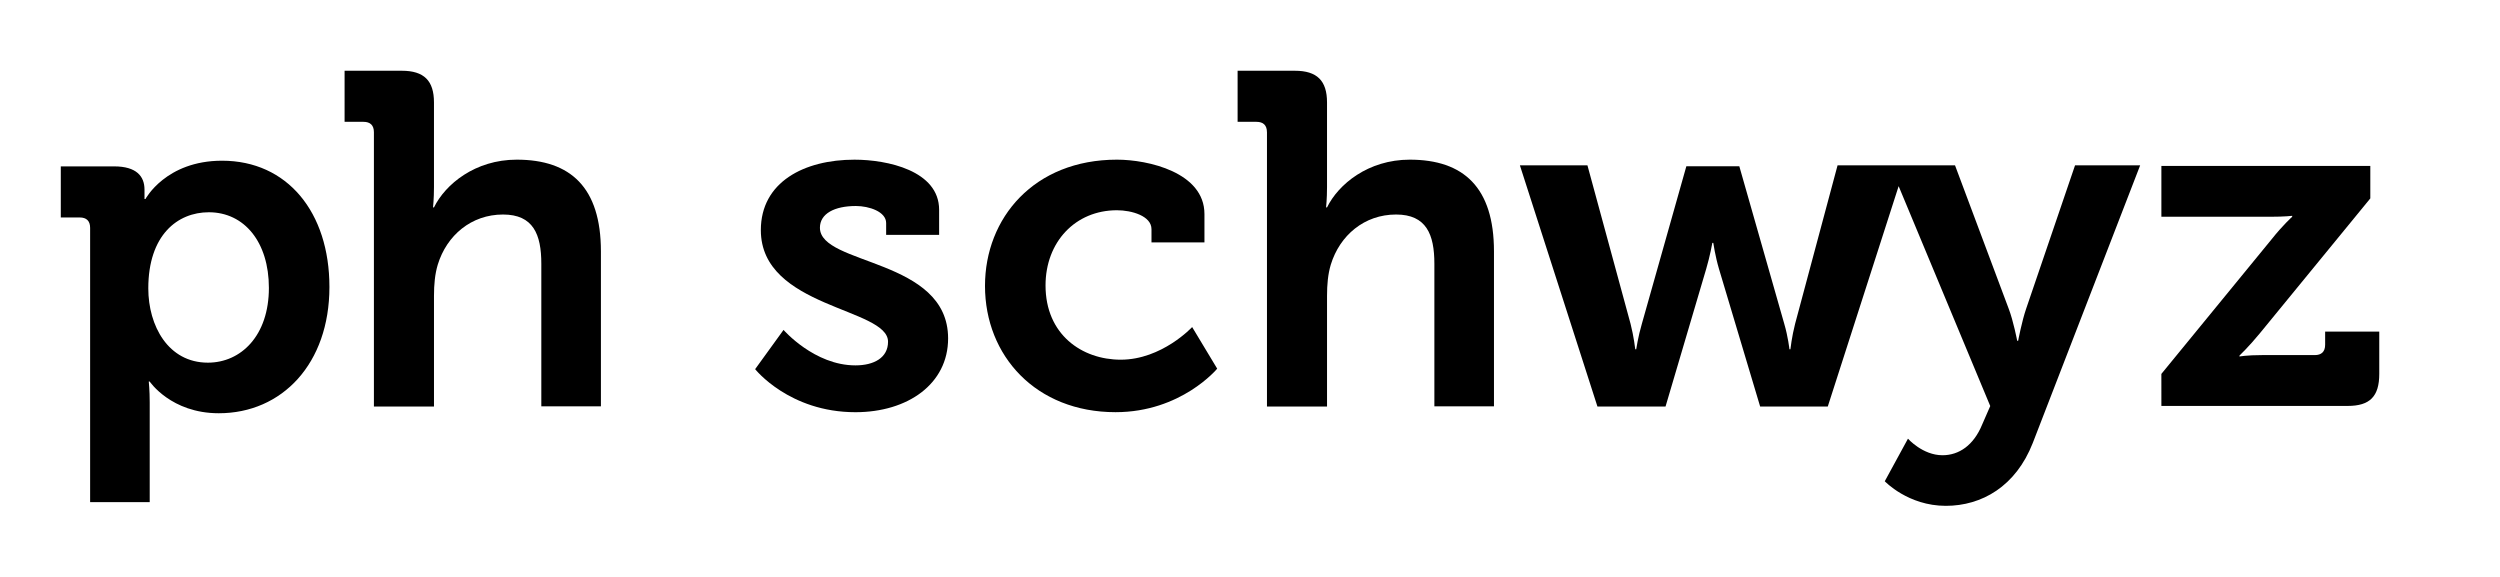
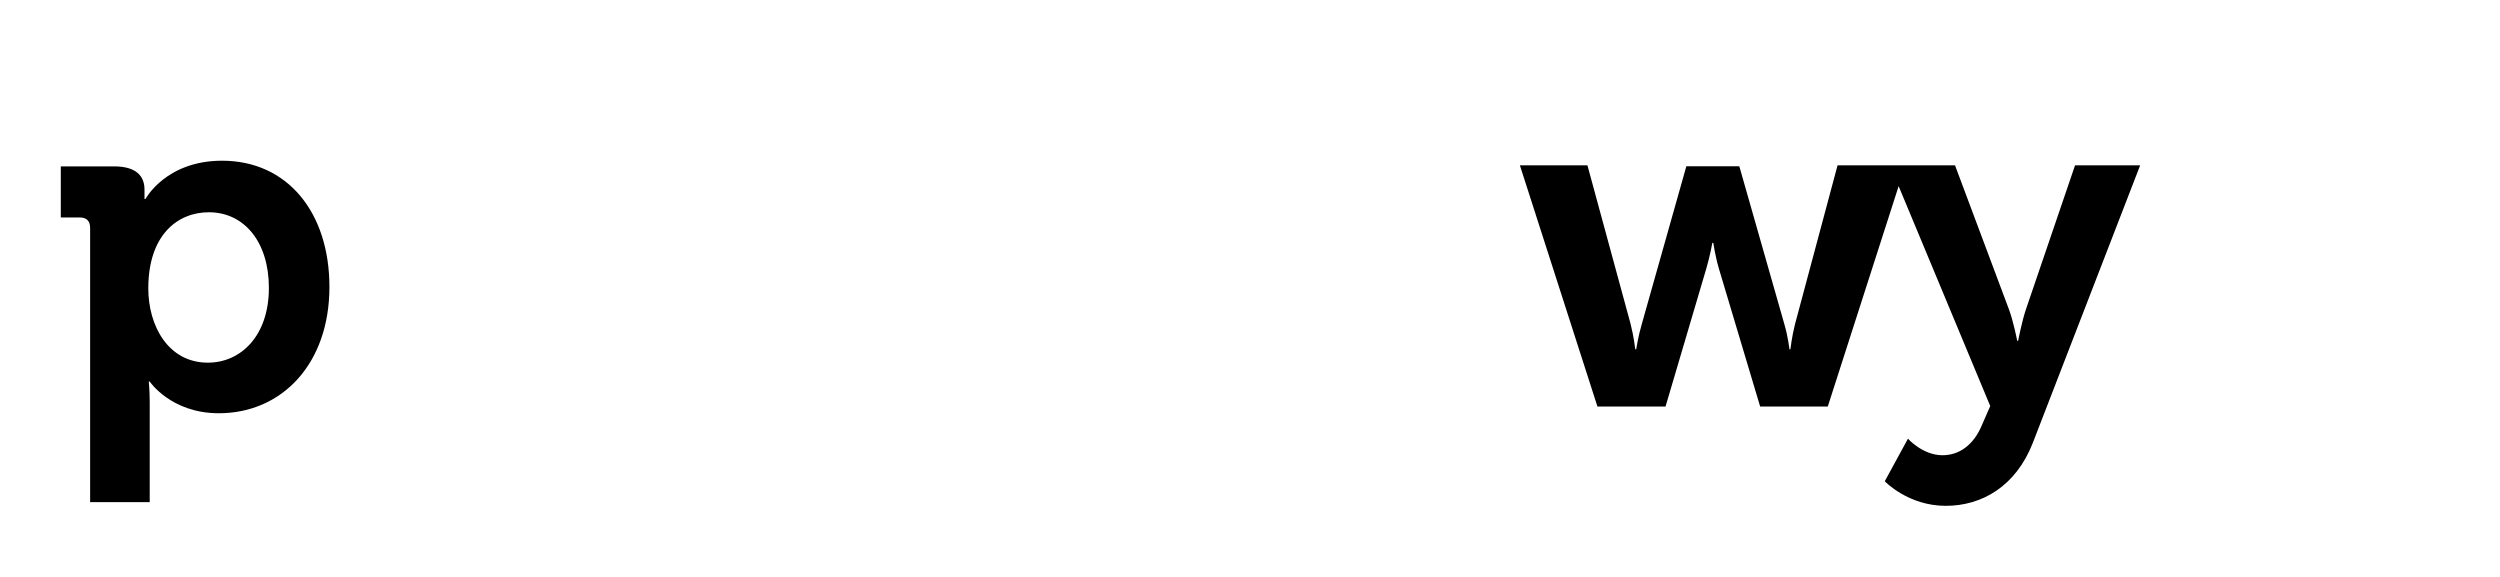
<svg xmlns="http://www.w3.org/2000/svg" id="Ebene_1" x="0px" y="0px" width="568px" height="131px" viewBox="0 0 568 131" xml:space="preserve">
  <g>
    <path d="M50.452,36.513c-12.787,0-17.404,8.705-17.404,8.705H32.83c0,0,0-0.862,0-2.149c0-3.008-1.825-5.266-6.877-5.266H13.812   v11.604h4.3c1.505,0,2.364,0.755,2.364,2.365v62.319h13.538V91.419c0-2.792-0.215-4.729-0.215-4.729h0.215   c0,0,4.835,7.199,15.688,7.199c14.397,0,25.144-11.279,25.144-28.686C74.846,48.227,65.281,36.513,50.452,36.513z M47.231,82.396   c-9.024,0-13.538-8.383-13.538-16.873c0-12.141,6.661-17.297,13.754-17.297c8.06,0,13.646,6.77,13.646,17.191   C61.091,76.271,54.749,82.396,47.231,82.396z" />
-     <path d="M84.952,30.042c0-1.609-0.859-2.362-2.362-2.362h-4.3V16.074h13.001c5.051,0,7.308,2.258,7.308,7.199v19.235   c0,2.685-0.215,4.617-0.215,4.617h0.215c2.578-5.265,9.35-10.851,18.804-10.851c12.248,0,19.126,6.338,19.126,20.845v35.194   h-13.541V59.913c0-6.661-1.826-11.175-8.701-11.175c-7.2,0-12.787,4.728-14.827,11.39c-0.646,2.149-0.859,4.512-0.859,7.093v25.143   H84.953L84.952,30.042L84.952,30.042z" />
    <g>
-       <path d="M178.022,74.955c0,0,6.981,8.059,16.33,8.059c4.189,0,7.411-1.718,7.411-5.373c0-7.734-28.9-7.627-28.9-25.354    c0-10.959,9.886-16.009,21.271-16.009c7.413,0,19.236,2.47,19.236,11.387v5.695h-12.036v-2.687c0-2.578-3.868-3.868-6.874-3.868    c-4.84,0-8.172,1.719-8.172,4.941c0,8.598,29.123,6.877,29.123,25.143c0,10.319-9.134,16.764-21.061,16.764    c-15.047,0-22.781-9.78-22.781-9.78L178.022,74.955z" />
-       <path d="M253.772,36.275c7.09,0,19.879,2.899,19.879,12.354v6.449h-12.033v-3.011c0-3.008-4.514-4.297-7.846-4.297    c-9.457,0-16.226,7.199-16.226,17.084c0,11.174,8.275,16.869,17.083,16.869c9.349,0,16.229-7.412,16.229-7.412l5.69,9.452    c0,0-8.165,9.886-23.098,9.886c-18.058,0-29.658-12.785-29.658-28.688C223.792,49.49,234.97,36.275,253.772,36.275z" />
      <path d="M471.45,37.564l-11.102,32.557c-0.971,2.794-1.824,7.305-1.824,7.305h-0.217c0,0-0.861-4.51-1.938-7.305l-12.188-32.557    h-26.686l-9.643,35.992c-0.749,2.903-1.071,5.803-1.071,5.803h-0.217c0,0-0.322-2.899-1.184-5.803l-10.205-35.777h-12.035    l-10.104,35.777c-0.854,2.903-1.288,5.803-1.288,5.803h-0.213c0,0-0.326-2.899-1.075-5.803l-9.793-35.992H345.32l17.618,54.799    h15.472l9.24-31.27c0.86-2.898,1.395-5.91,1.395-5.91h0.216c0,0,0.436,3.012,1.292,5.91l9.353,31.27h15.365l16.1-50.07    l20.812,49.961l-1.83,4.189c-1.932,4.73-5.264,6.987-9.023,6.987c-4.514,0-7.839-3.762-7.839-3.762l-5.271,9.67    c0,0,5.271,5.588,13.863,5.588c8.165,0,15.901-4.405,19.766-14.29l24.396-63.074L471.45,37.564L471.45,37.564z" />
-       <path d="M491.063,84.954l25.124-30.685c2.459-3.098,4.6-5.021,4.6-5.021v-0.215c0,0-1.607,0.215-5.029,0.215l-24.692-0.003V37.699    h47.469v7.378l-25.124,30.682c-2.459,2.995-4.6,5.029-4.6,5.029v0.213c0,0,1.601-0.323,5.132-0.323h11.972    c1.497,0,2.356-0.746,2.356-2.354v-2.991h12.297v9.621c0,5.132-2.145,7.272-7.165,7.272h-42.337L491.063,84.954L491.063,84.954z" />
-       <path d="M287.851,30.042c0-1.609-0.862-2.362-2.366-2.362h-4.301V16.074h13.005c5.05,0,7.31,2.258,7.31,7.199v19.235    c0,2.685-0.216,4.617-0.216,4.617h0.216c2.576-5.265,9.344-10.851,18.801-10.851c12.249,0,19.13,6.338,19.13,20.845v35.194H325.89    V59.913c0-6.661-1.828-11.175-8.705-11.175c-7.2,0-12.788,4.728-14.829,11.39c-0.646,2.149-0.855,4.512-0.855,7.093v25.143    h-13.646V30.042H287.851z" />
    </g>
  </g>
</svg>